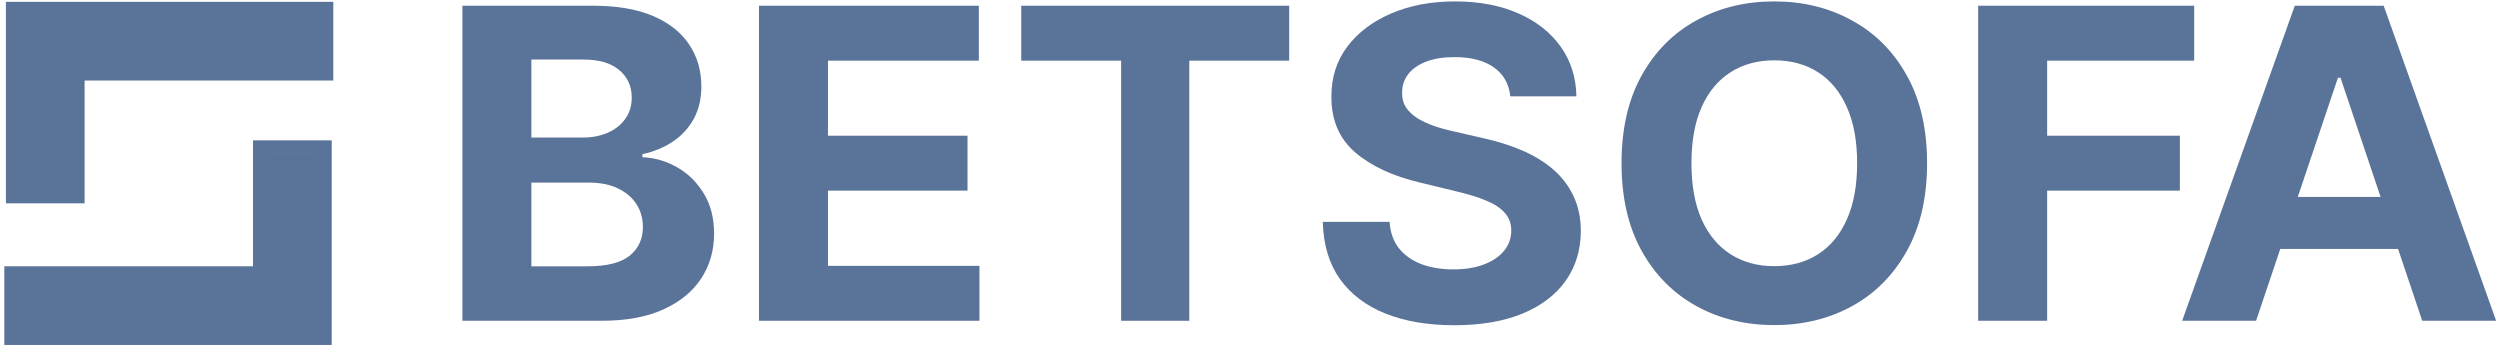
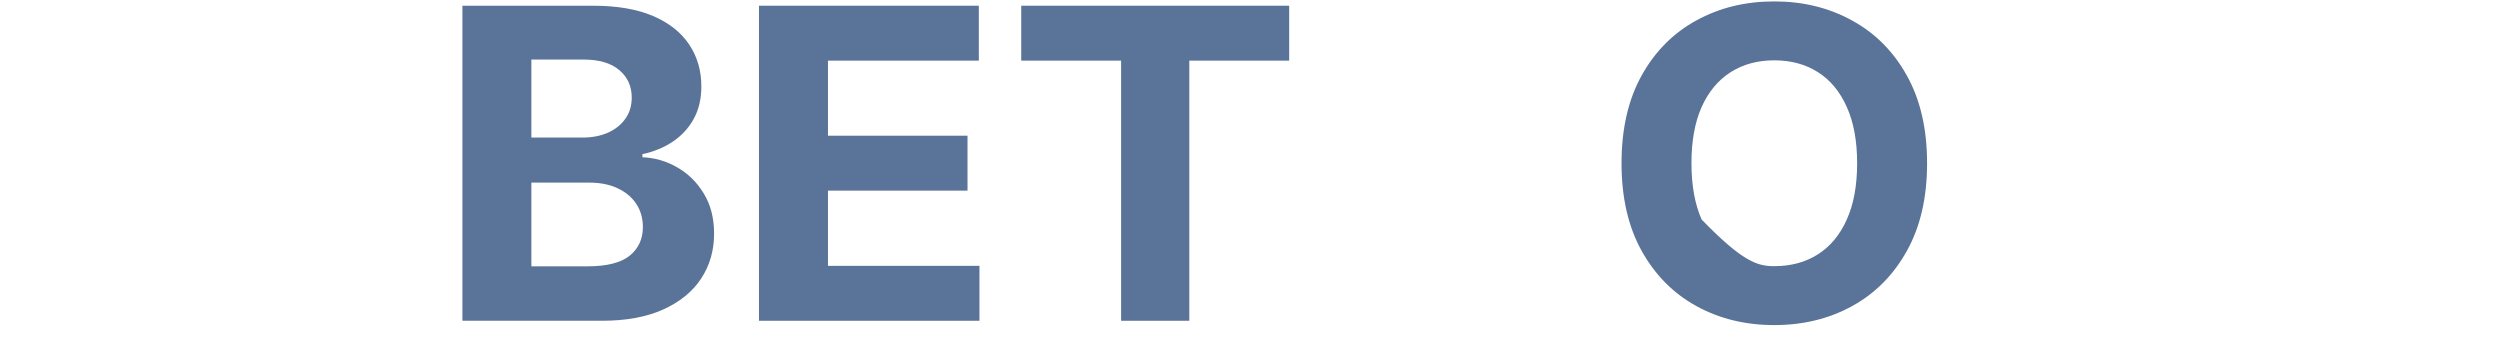
<svg xmlns="http://www.w3.org/2000/svg" width="183" height="26" viewBox="0 0 183 26" fill="none">
-   <path fill-rule="evenodd" clip-rule="evenodd" d="M24.398 0.134H0.432V14.883H6.193V5.895H24.398V0.134ZM1.353 1.058H23.475V4.974H23.476V1.056H1.353V1.058ZM5.27 13.961H5.271V4.975H5.27V13.961ZM19.443 11.197H23.36V20.415V24.331H23.36V11.195H19.443V11.197ZM1.238 20.415H19.442V20.413H1.238V20.415ZM18.521 10.274V19.491H0.316V25.252H24.282V10.274H18.521Z" fill="#5A7398" />
  <path d="M33.848 23.48V0.419H43.41C45.167 0.419 46.632 0.67 47.806 1.173C48.98 1.676 49.862 2.374 50.453 3.268C51.044 4.153 51.339 5.174 51.339 6.33C51.339 7.231 51.153 8.023 50.779 8.706C50.406 9.382 49.893 9.938 49.24 10.373C48.595 10.801 47.856 11.105 47.025 11.285V11.51C47.934 11.548 48.785 11.796 49.578 12.254C50.379 12.711 51.028 13.353 51.526 14.179C52.023 14.997 52.272 15.973 52.272 17.107C52.272 18.33 51.957 19.423 51.328 20.384C50.706 21.337 49.784 22.091 48.564 22.647C47.343 23.203 45.839 23.48 44.051 23.48H33.848ZM38.897 19.494H43.013C44.42 19.494 45.446 19.235 46.092 18.717C46.737 18.192 47.059 17.493 47.059 16.623C47.059 15.985 46.9 15.421 46.581 14.934C46.263 14.445 45.808 14.063 45.217 13.785C44.634 13.507 43.938 13.368 43.13 13.368H38.897V19.494ZM38.897 10.069H42.64C43.332 10.069 43.946 9.953 44.483 9.72C45.027 9.48 45.454 9.142 45.765 8.706C46.084 8.271 46.243 7.749 46.243 7.141C46.243 6.308 45.936 5.636 45.322 5.125C44.716 4.615 43.853 4.36 42.733 4.36H38.897V10.069Z" fill="#5A7398" />
  <path d="M55.557 23.48V0.419H71.65V4.439H60.607V9.934H70.822V13.954H60.607V19.46H71.696V23.48H55.557Z" fill="#5A7398" />
  <path d="M74.754 4.439V0.419H94.368V4.439H87.057V23.48H82.066V4.439H74.754Z" fill="#5A7398" />
-   <path d="M110.554 7.051C110.46 6.143 110.06 5.437 109.352 4.934C108.645 4.431 107.685 4.18 106.472 4.18C105.648 4.18 104.952 4.292 104.385 4.517C103.817 4.735 103.382 5.039 103.079 5.43C102.783 5.82 102.636 6.263 102.636 6.758C102.62 7.171 102.71 7.532 102.904 7.839C103.106 8.147 103.382 8.414 103.732 8.639C104.082 8.857 104.486 9.048 104.945 9.213C105.403 9.371 105.893 9.506 106.414 9.618L108.56 10.114C109.601 10.339 110.557 10.639 111.428 11.015C112.299 11.39 113.053 11.852 113.69 12.4C114.328 12.948 114.821 13.594 115.171 14.337C115.529 15.08 115.712 15.932 115.719 16.893C115.712 18.304 115.338 19.528 114.6 20.564C113.869 21.592 112.812 22.392 111.428 22.962C110.052 23.525 108.392 23.807 106.449 23.807C104.521 23.807 102.842 23.522 101.411 22.951C99.989 22.381 98.877 21.536 98.076 20.417C97.283 19.291 96.868 17.899 96.829 16.24H101.715C101.769 17.013 101.998 17.659 102.403 18.177C102.815 18.687 103.363 19.074 104.047 19.336C104.739 19.592 105.52 19.719 106.391 19.719C107.246 19.719 107.988 19.599 108.618 19.359C109.255 19.119 109.749 18.785 110.099 18.357C110.449 17.929 110.624 17.437 110.624 16.882C110.624 16.364 110.464 15.928 110.145 15.575C109.834 15.223 109.376 14.922 108.769 14.675C108.171 14.427 107.436 14.201 106.566 13.999L103.965 13.368C101.952 12.895 100.362 12.156 99.196 11.15C98.03 10.144 97.451 8.789 97.458 7.085C97.451 5.689 97.835 4.469 98.613 3.425C99.398 2.382 100.475 1.567 101.843 0.982C103.211 0.396 104.766 0.103 106.507 0.103C108.28 0.103 109.827 0.396 111.148 0.982C112.478 1.567 113.512 2.382 114.25 3.425C114.989 4.469 115.37 5.677 115.393 7.051H110.554Z" fill="#5A7398" />
-   <path d="M141.062 11.949C141.062 14.464 140.568 16.604 139.581 18.368C138.601 20.132 137.264 21.48 135.569 22.41C133.882 23.334 131.985 23.796 129.879 23.796C127.756 23.796 125.852 23.33 124.165 22.399C122.478 21.468 121.145 20.121 120.165 18.357C119.186 16.593 118.696 14.457 118.696 11.949C118.696 9.435 119.186 7.295 120.165 5.531C121.145 3.767 122.478 2.423 124.165 1.5C125.852 0.569 127.756 0.103 129.879 0.103C131.985 0.103 133.882 0.569 135.569 1.5C137.264 2.423 138.601 3.767 139.581 5.531C140.568 7.295 141.062 9.435 141.062 11.949ZM135.942 11.949C135.942 10.32 135.69 8.947 135.184 7.828C134.687 6.709 133.983 5.861 133.074 5.283C132.164 4.705 131.099 4.416 129.879 4.416C128.658 4.416 127.593 4.705 126.684 5.283C125.774 5.861 125.067 6.709 124.561 7.828C124.064 8.947 123.815 10.32 123.815 11.949C123.815 13.578 124.064 14.952 124.561 16.071C125.067 17.189 125.774 18.038 126.684 18.616C127.593 19.194 128.658 19.483 129.879 19.483C131.099 19.483 132.164 19.194 133.074 18.616C133.983 18.038 134.687 17.189 135.184 16.071C135.69 14.952 135.942 13.578 135.942 11.949Z" fill="#5A7398" />
-   <path d="M144.802 23.48V0.419H160.614V4.439H149.851V9.934H159.565V13.954H149.851V23.48H144.802Z" fill="#5A7398" />
-   <path d="M165.144 23.48H159.734L167.978 0.419H174.485L182.718 23.48H177.307L171.325 5.689H171.138L165.144 23.48ZM164.806 14.415H177.587V18.222H164.806V14.415Z" fill="#5A7398" />
+   <path d="M141.062 11.949C141.062 14.464 140.568 16.604 139.581 18.368C138.601 20.132 137.264 21.48 135.569 22.41C133.882 23.334 131.985 23.796 129.879 23.796C127.756 23.796 125.852 23.33 124.165 22.399C122.478 21.468 121.145 20.121 120.165 18.357C119.186 16.593 118.696 14.457 118.696 11.949C118.696 9.435 119.186 7.295 120.165 5.531C121.145 3.767 122.478 2.423 124.165 1.5C125.852 0.569 127.756 0.103 129.879 0.103C131.985 0.103 133.882 0.569 135.569 1.5C137.264 2.423 138.601 3.767 139.581 5.531C140.568 7.295 141.062 9.435 141.062 11.949ZM135.942 11.949C135.942 10.32 135.69 8.947 135.184 7.828C134.687 6.709 133.983 5.861 133.074 5.283C132.164 4.705 131.099 4.416 129.879 4.416C128.658 4.416 127.593 4.705 126.684 5.283C125.774 5.861 125.067 6.709 124.561 7.828C124.064 8.947 123.815 10.32 123.815 11.949C123.815 13.578 124.064 14.952 124.561 16.071C127.593 19.194 128.658 19.483 129.879 19.483C131.099 19.483 132.164 19.194 133.074 18.616C133.983 18.038 134.687 17.189 135.184 16.071C135.69 14.952 135.942 13.578 135.942 11.949Z" fill="#5A7398" />
</svg>